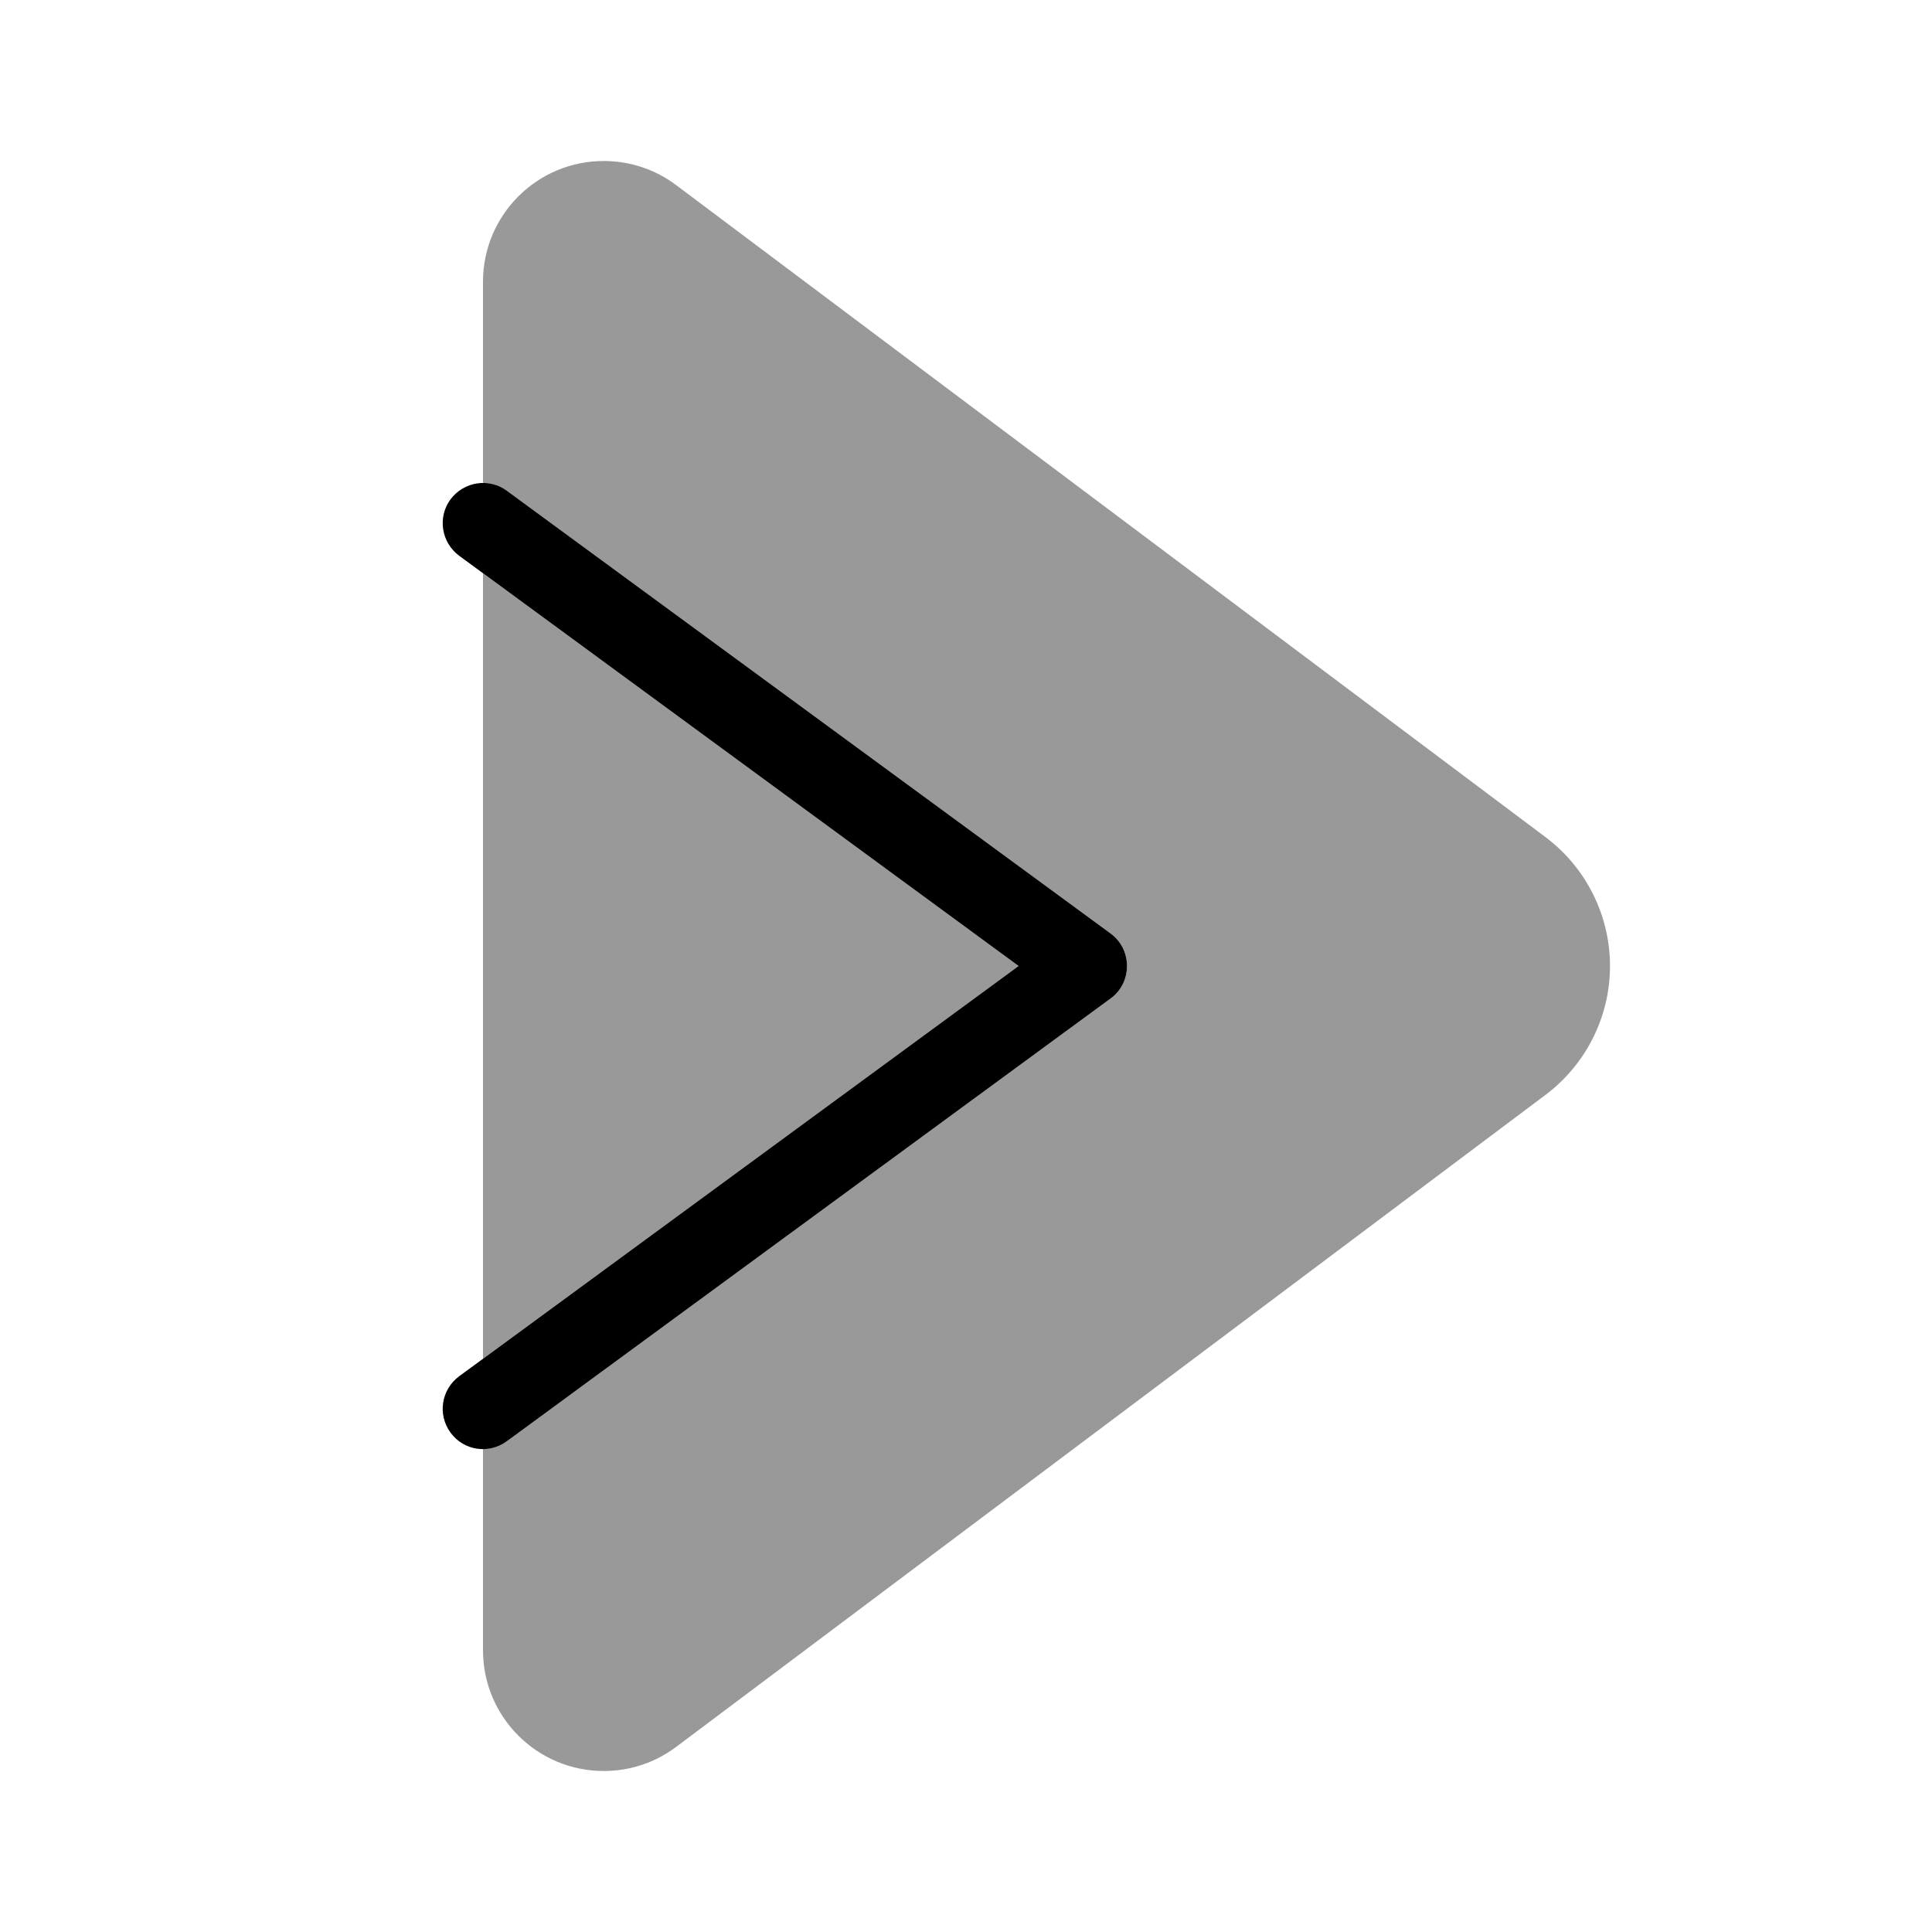
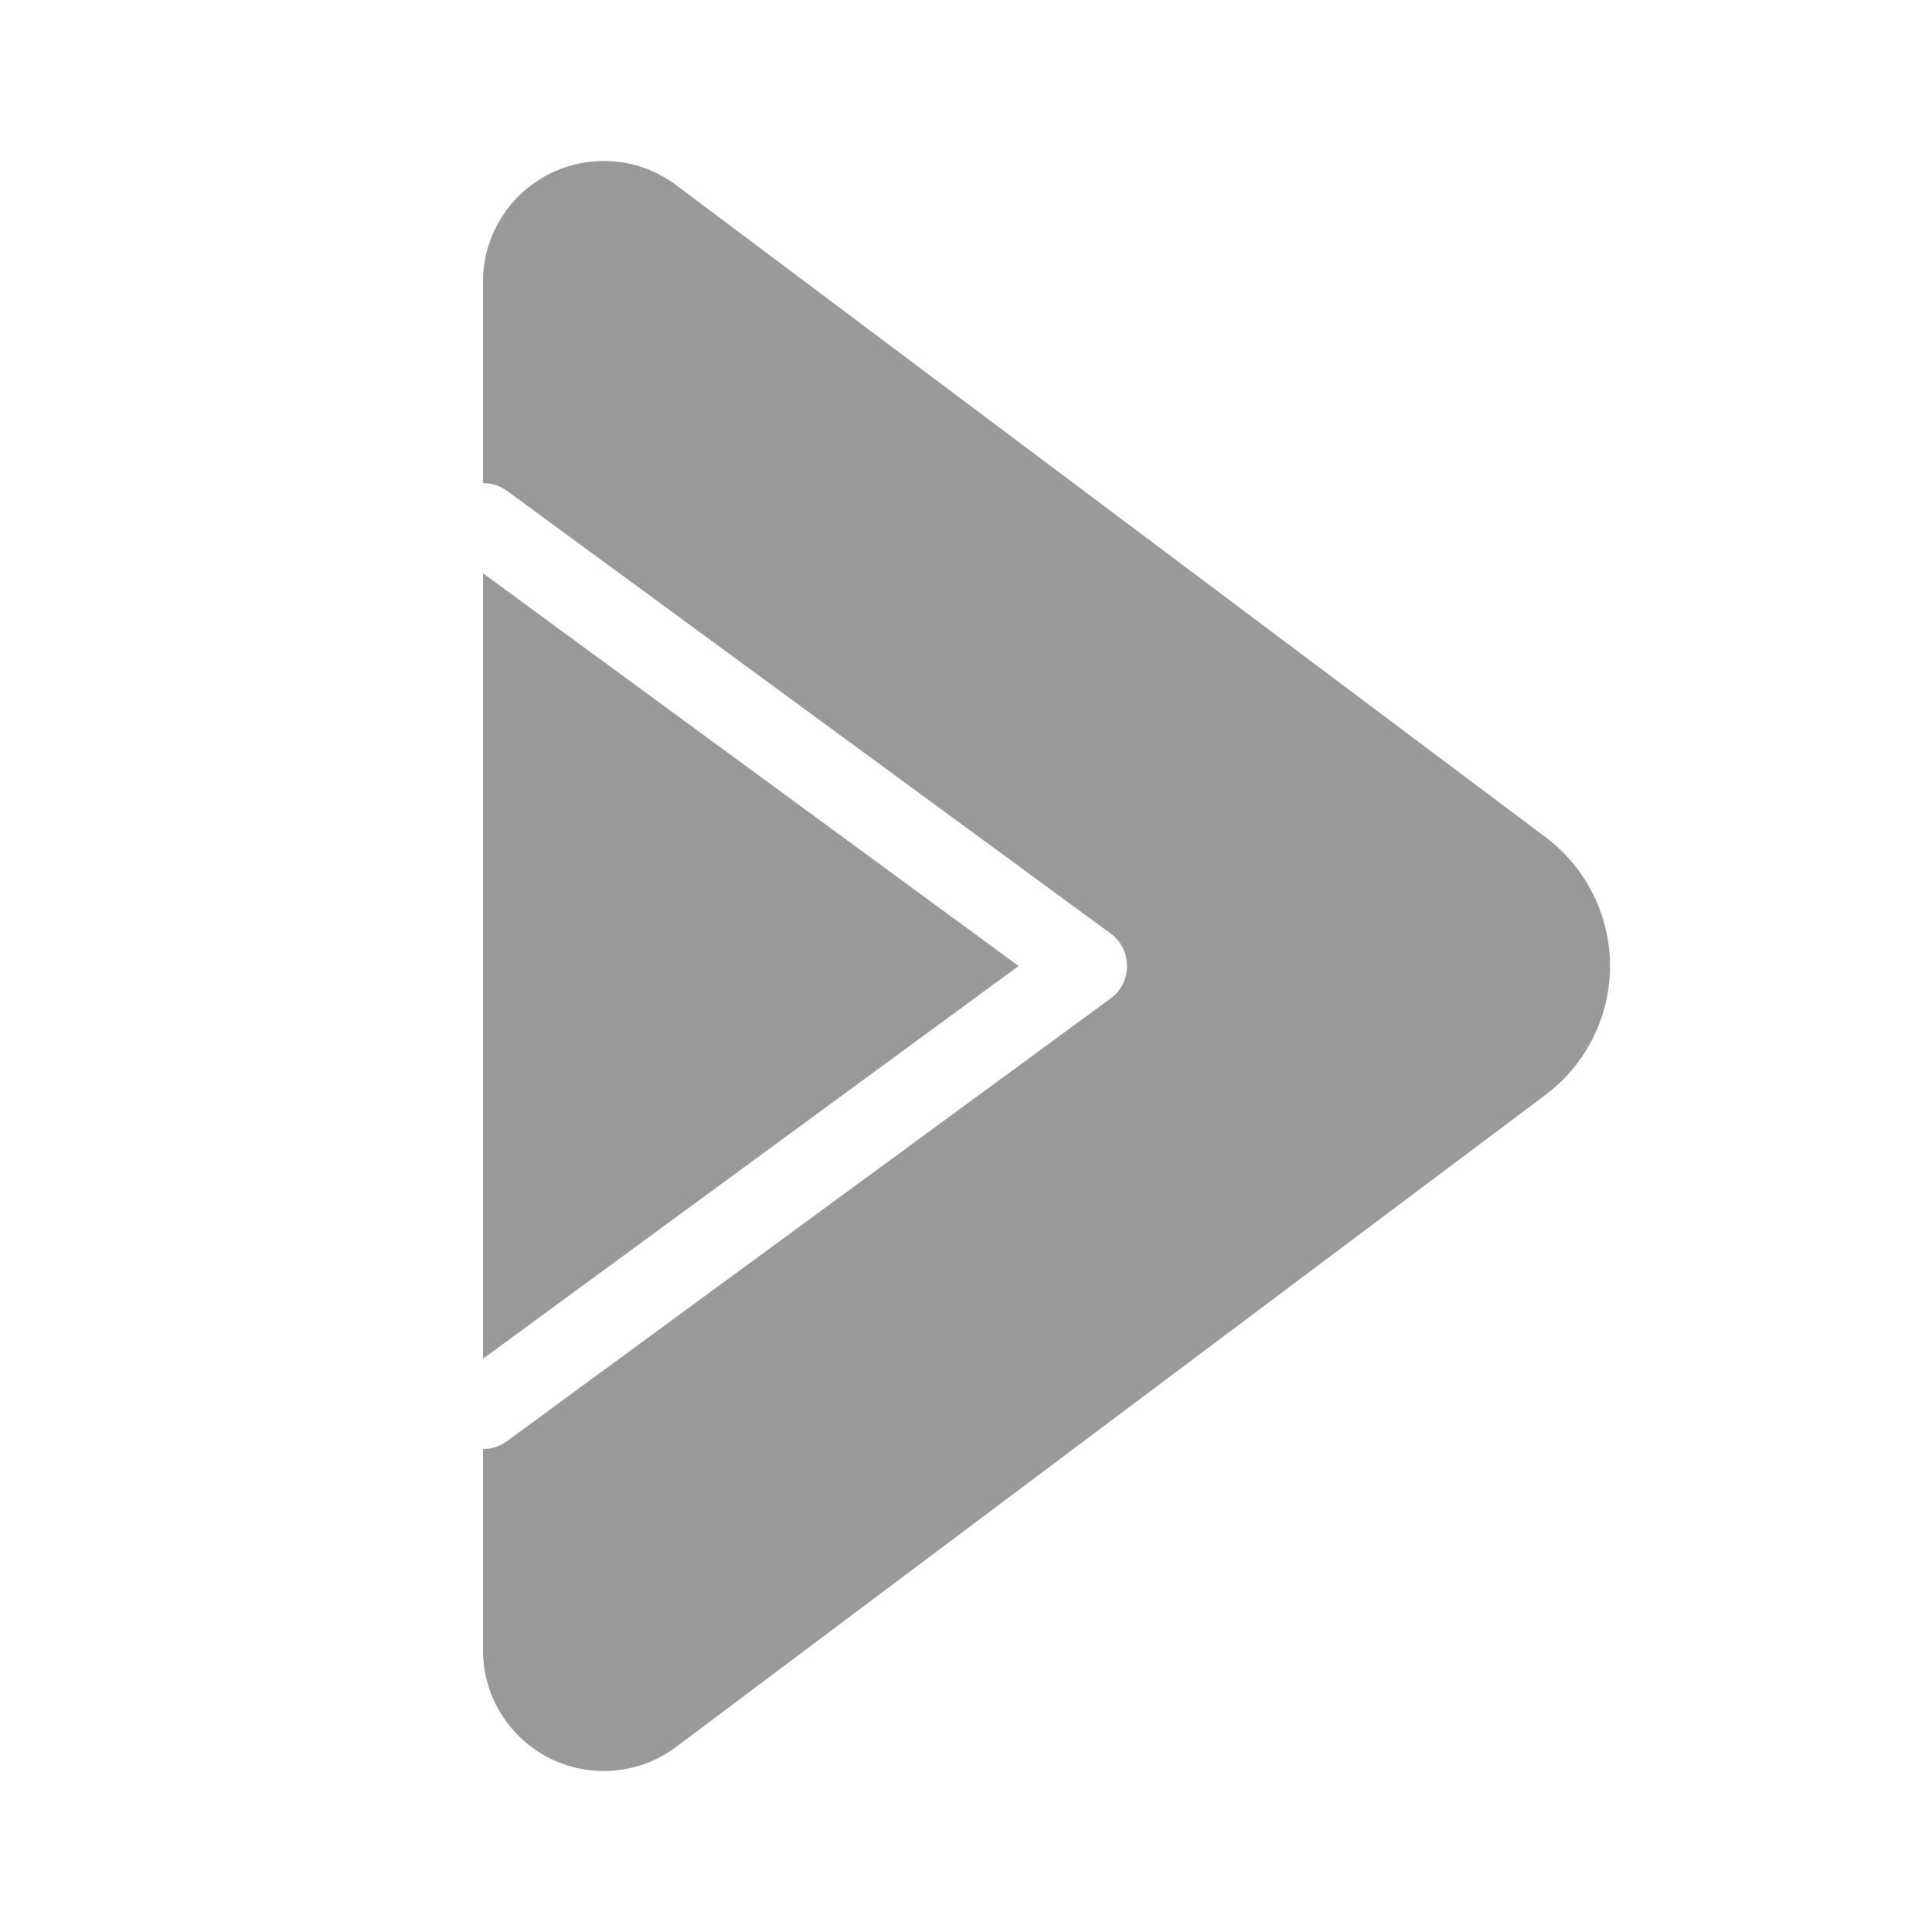
<svg xmlns="http://www.w3.org/2000/svg" viewBox="0 0 672 672">
  <path opacity=".4" fill="currentColor" d="M168 98L168 168C170.9 168 173.8 168.9 176.3 170.7L386.3 324.7C389.9 327.3 392 331.5 392 336C392 340.5 389.9 344.7 386.3 347.3L176.3 501.3C173.8 503.1 170.9 504 168 504L168 574C168 597.2 186.8 616 210 616C219.1 616 227.9 613.1 235.2 607.6L537.6 380.8C551.7 370.2 560 353.6 560 336C560 318.4 551.7 301.8 537.6 291.2L235.2 64.4C227.9 58.9 219.1 56 210 56C186.8 56 168 74.8 168 98zM168 199.4L168 472.6L354.3 336L168 199.4z" />
-   <path fill="currentColor" d="M156.7 173.7C152.1 179.9 153.5 188.7 159.7 193.3L354.3 336L159.7 478.7C153.5 483.3 152.1 492 156.7 498.3C161.3 504.6 170 505.9 176.3 501.3L386.3 347.3C389.9 344.7 392 340.5 392 336C392 331.5 389.9 327.3 386.3 324.7L176.3 170.7C170.1 166.1 161.3 167.5 156.7 173.7z" />
</svg>